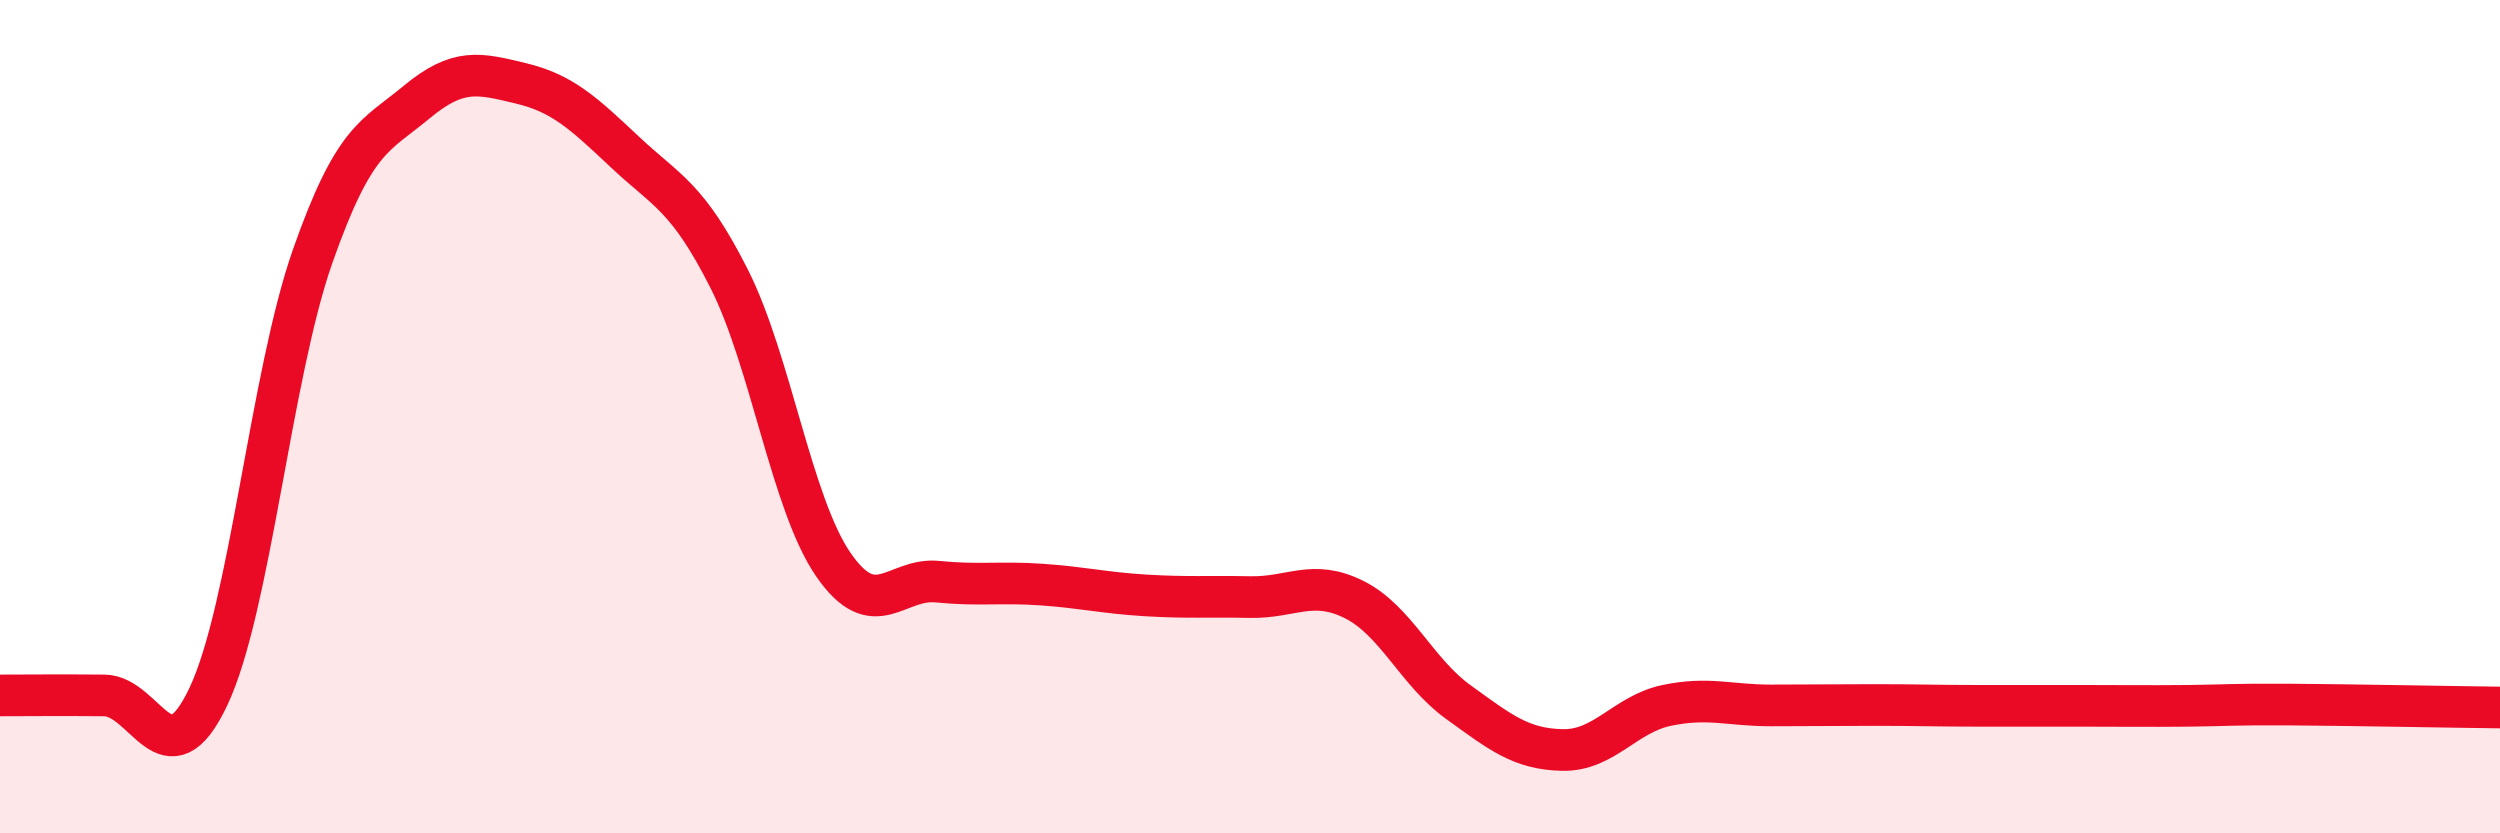
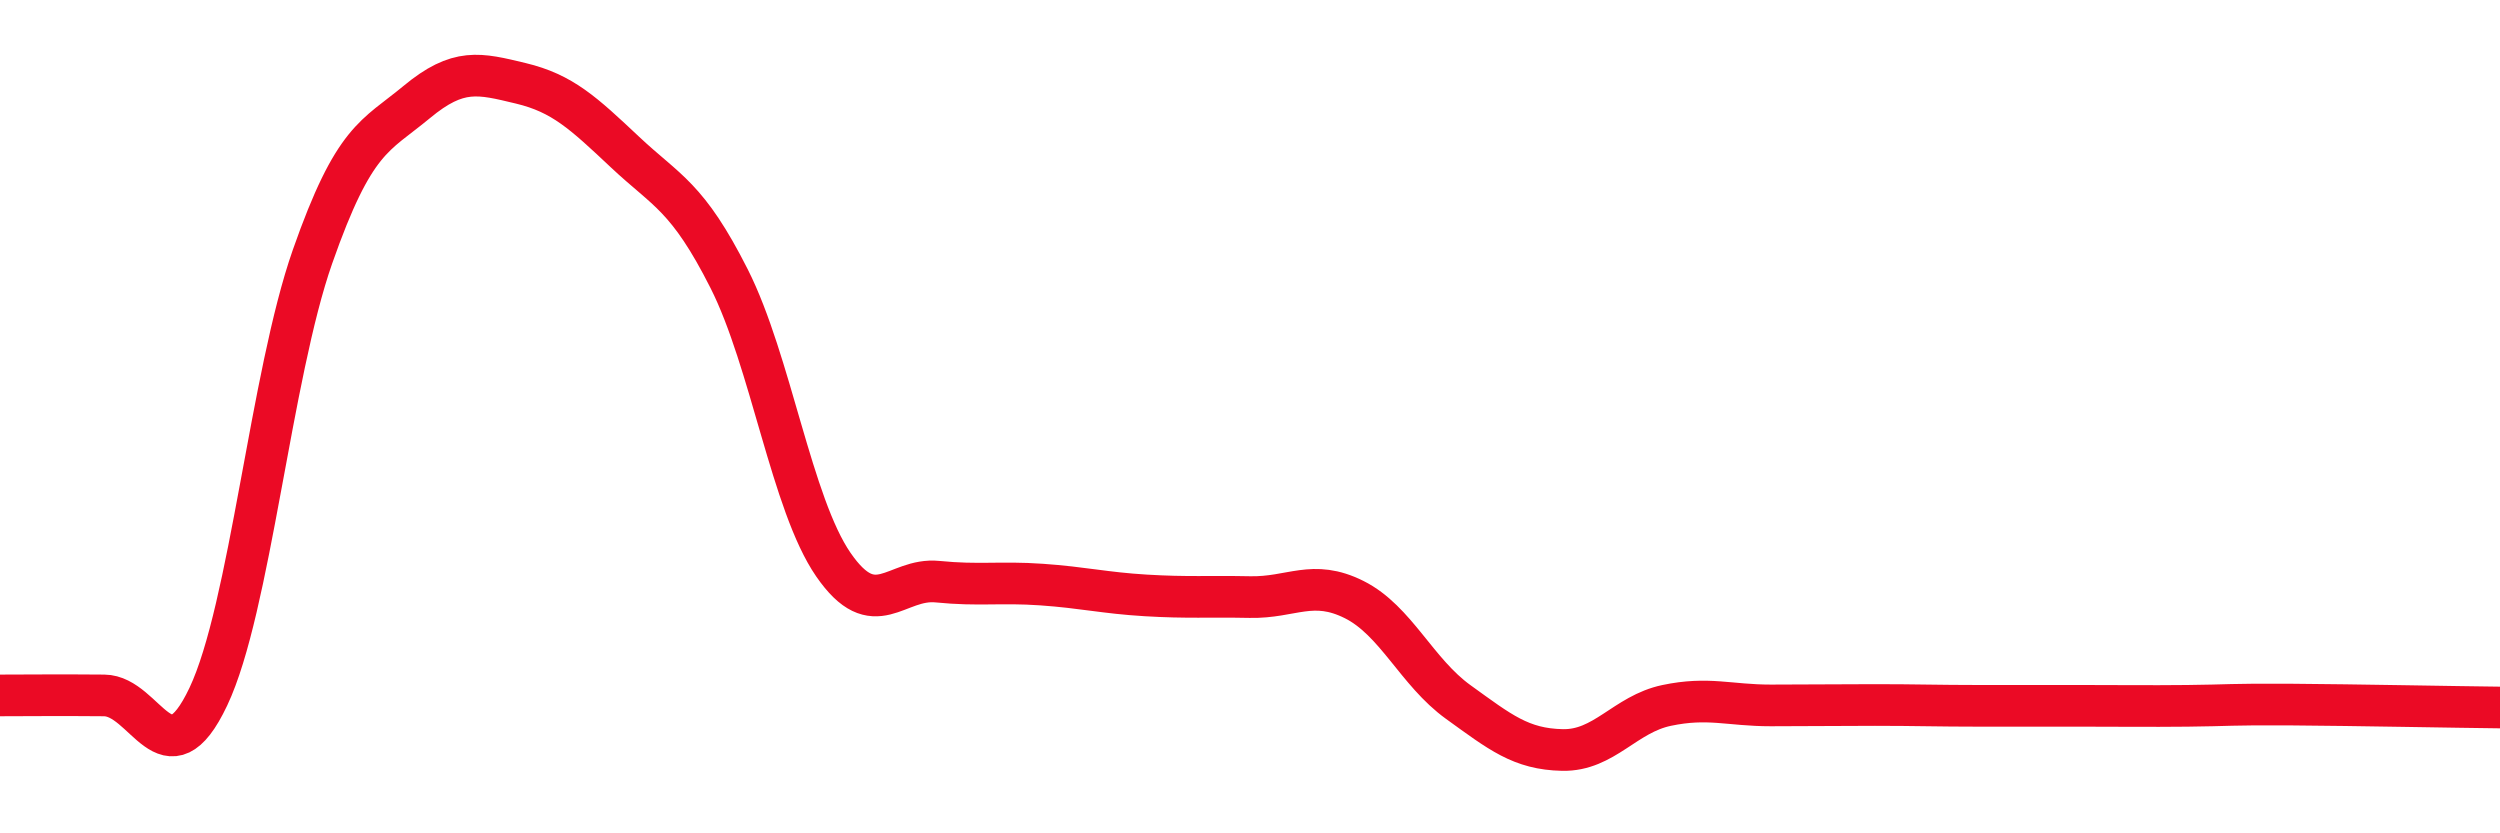
<svg xmlns="http://www.w3.org/2000/svg" width="60" height="20" viewBox="0 0 60 20">
-   <path d="M 0,16.69 C 0.5,16.69 1.5,16.68 2.5,16.69 C 3.5,16.7 4,18.83 5,16.72 C 6,14.61 6.5,9.01 7.5,6.16 C 8.5,3.31 9,3.28 10,2.45 C 11,1.62 11.5,1.76 12.5,2 C 13.5,2.24 14,2.71 15,3.65 C 16,4.59 16.5,4.71 17.5,6.69 C 18.5,8.67 19,12.1 20,13.55 C 21,15 21.5,13.86 22.5,13.96 C 23.5,14.06 24,13.96 25,14.03 C 26,14.1 26.5,14.23 27.5,14.29 C 28.5,14.35 29,14.31 30,14.33 C 31,14.35 31.5,13.89 32.5,14.39 C 33.5,14.89 34,16.13 35,16.85 C 36,17.57 36.5,17.98 37.5,18 C 38.5,18.02 39,17.14 40,16.93 C 41,16.72 41.5,16.93 42.5,16.93 C 43.5,16.93 44,16.92 45,16.92 C 46,16.92 46.5,16.94 47.5,16.94 C 48.5,16.94 49,16.94 50,16.94 C 51,16.94 51.5,16.95 52.5,16.94 C 53.5,16.93 53.5,16.9 55,16.91 C 56.5,16.92 59,16.97 60,16.98L60 20L0 20Z" fill="#EB0A25" opacity="0.1" stroke-linecap="round" stroke-linejoin="round" />
  <path d="M 0,16.69 C 0.5,16.69 1.5,16.68 2.5,16.69 C 3.5,16.7 4,18.83 5,16.72 C 6,14.61 6.5,9.01 7.5,6.16 C 8.5,3.31 9,3.28 10,2.45 C 11,1.62 11.5,1.76 12.5,2 C 13.5,2.24 14,2.71 15,3.65 C 16,4.59 16.5,4.71 17.5,6.69 C 18.5,8.67 19,12.1 20,13.55 C 21,15 21.5,13.86 22.5,13.96 C 23.5,14.06 24,13.96 25,14.03 C 26,14.1 26.5,14.23 27.5,14.29 C 28.5,14.35 29,14.31 30,14.33 C 31,14.35 31.5,13.89 32.5,14.39 C 33.5,14.89 34,16.13 35,16.85 C 36,17.57 36.5,17.98 37.5,18 C 38.5,18.02 39,17.14 40,16.93 C 41,16.72 41.5,16.93 42.5,16.93 C 43.5,16.93 44,16.92 45,16.92 C 46,16.92 46.5,16.94 47.5,16.94 C 48.5,16.94 49,16.94 50,16.94 C 51,16.94 51.5,16.95 52.5,16.94 C 53.5,16.93 53.5,16.9 55,16.91 C 56.5,16.92 59,16.97 60,16.98" stroke="#EB0A25" stroke-width="1" fill="none" stroke-linecap="round" stroke-linejoin="round" />
</svg>